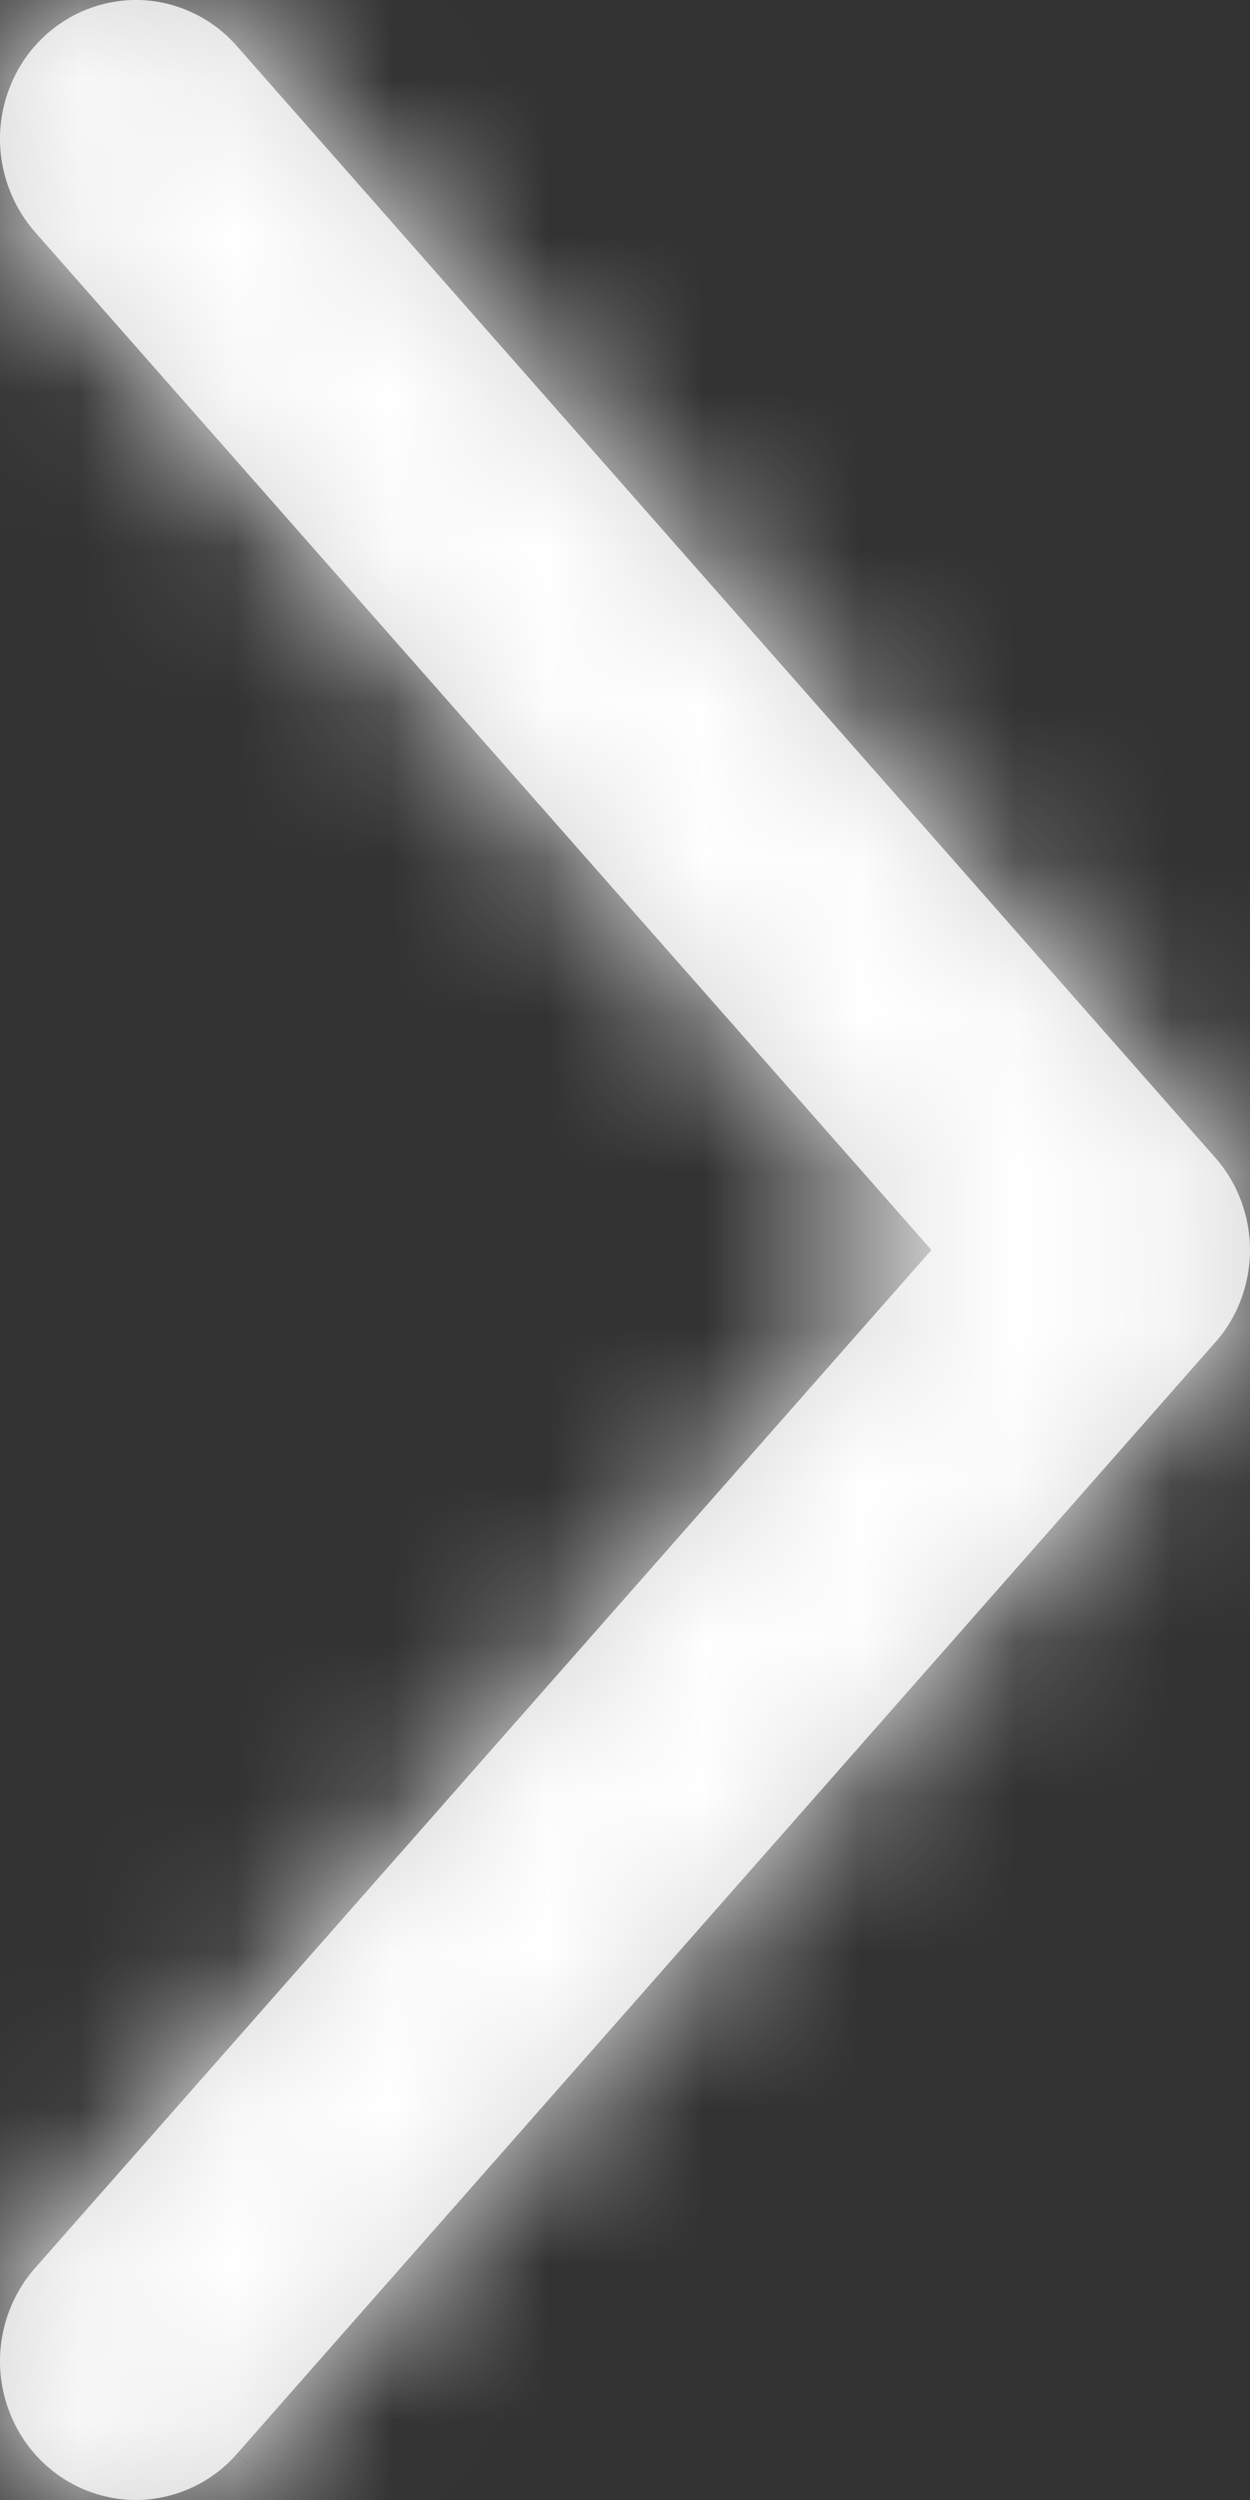
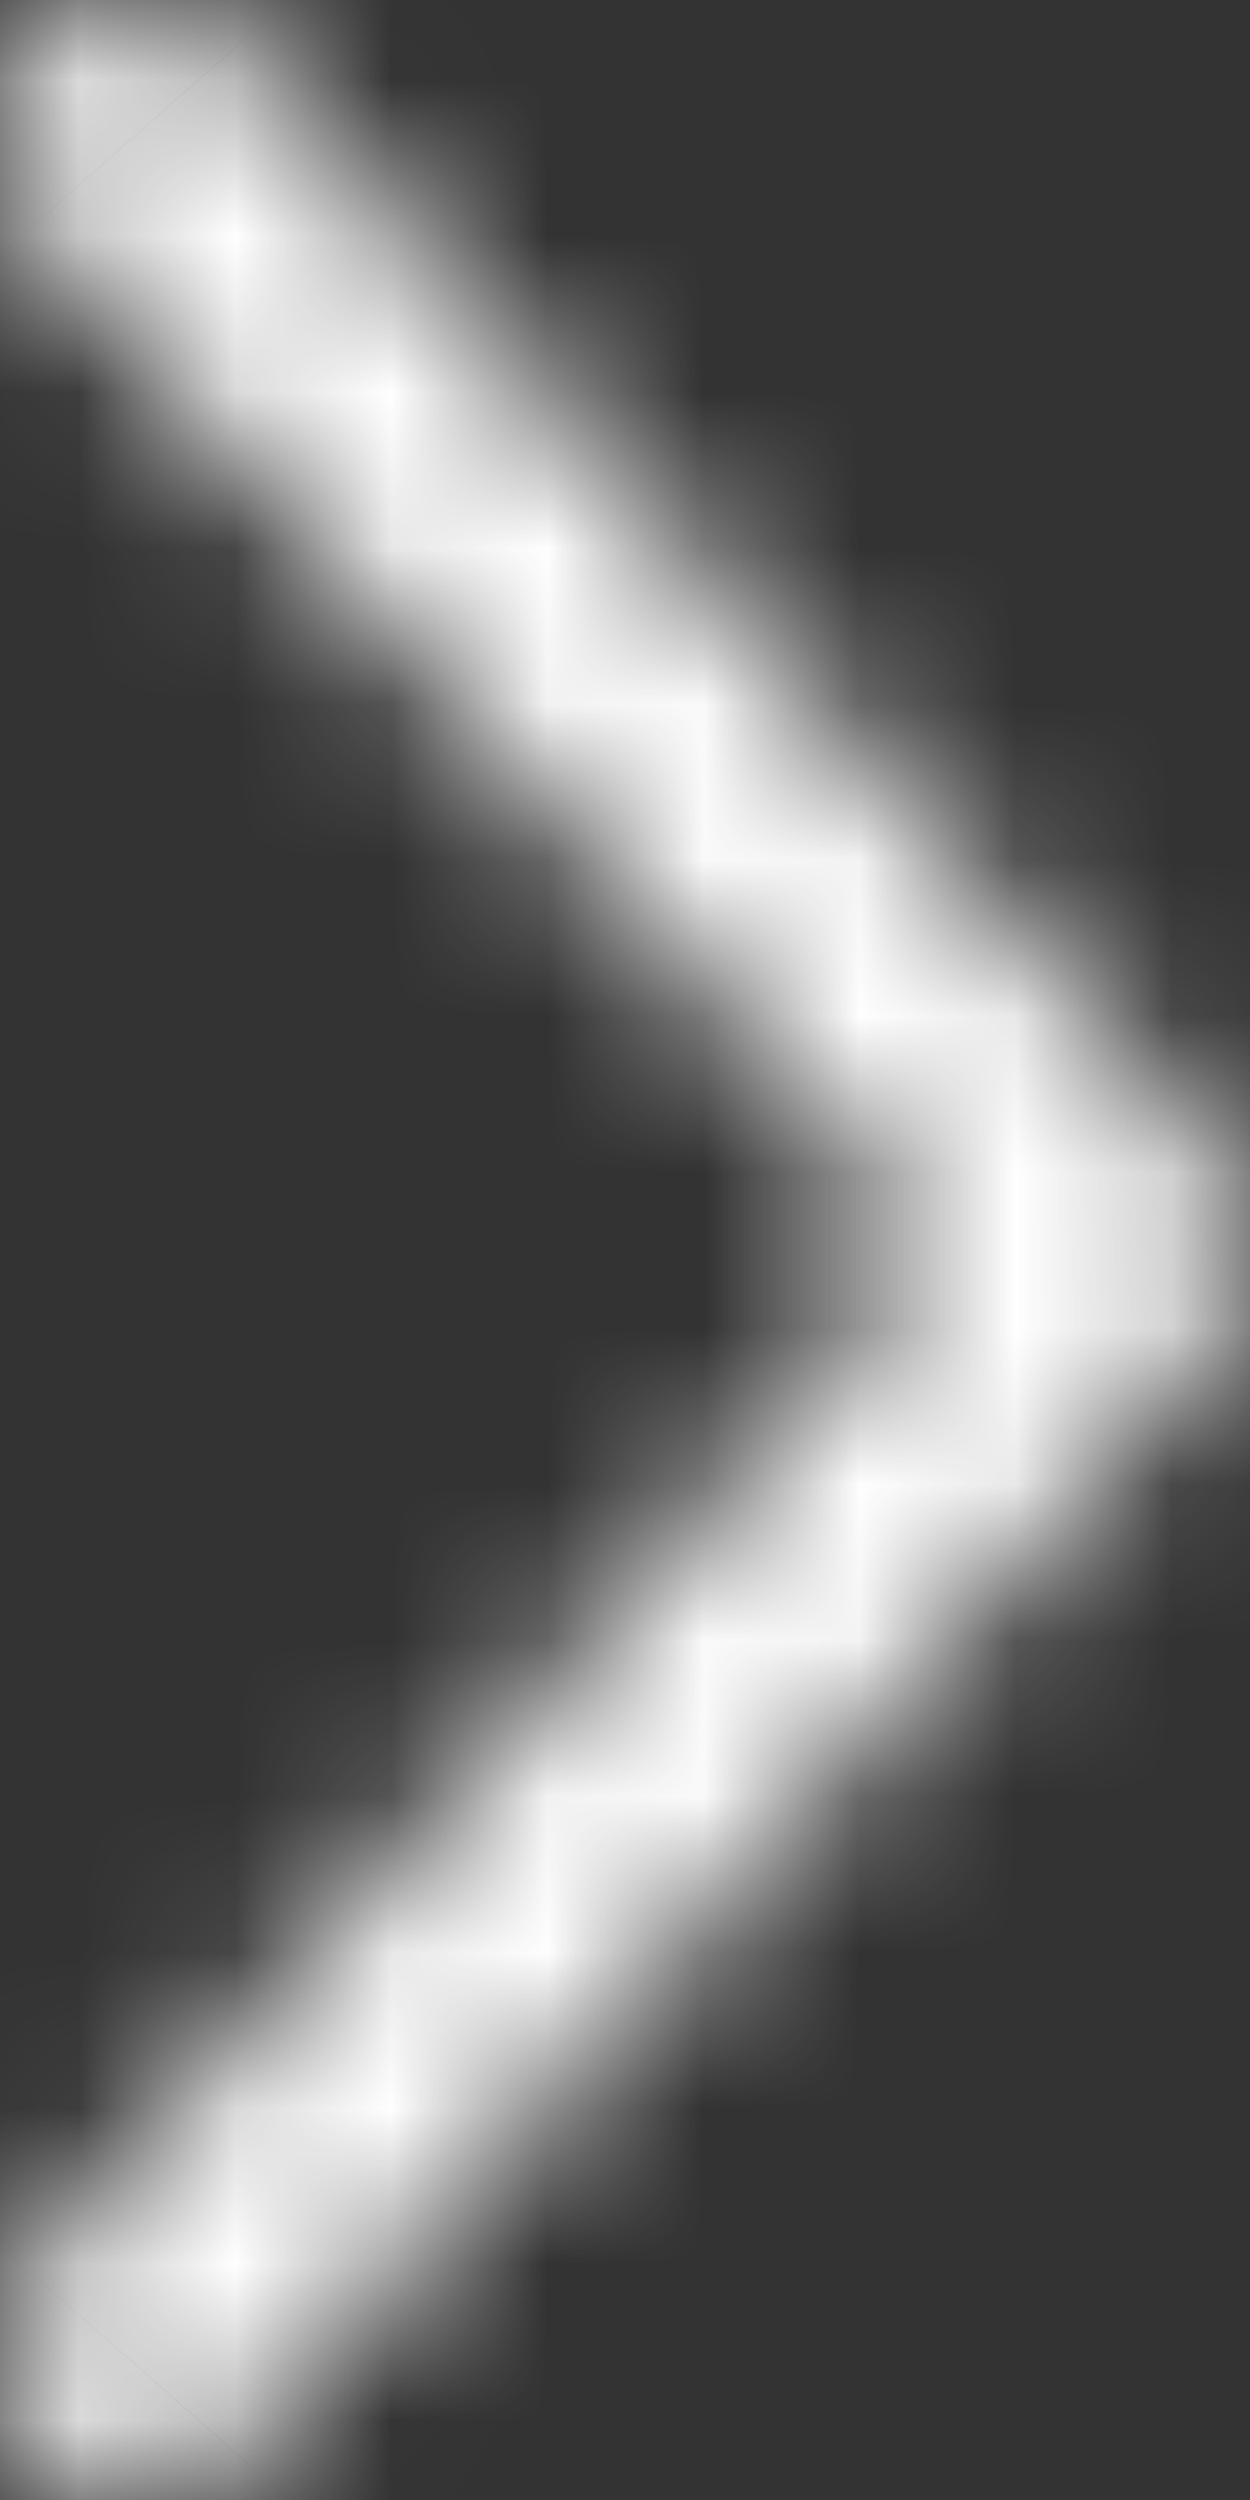
<svg xmlns="http://www.w3.org/2000/svg" width="8" height="16" viewBox="0 0 8 16" fill="none">
  <rect x="0" y="0" width="8" height="16" fill="#333333" stroke="none" />
  <mask id="path-1-inside-1" fill="white">
    <path d="M7.998 7.939C7.984 7.741 7.906 7.553 7.775 7.406L1.516 0.295C1.44 0.208 1.347 0.137 1.244 0.087C1.141 0.037 1.03 0.007 0.916 0.001C0.802 -0.005 0.688 0.012 0.58 0.051C0.472 0.09 0.373 0.15 0.288 0.228C0.203 0.306 0.134 0.4 0.085 0.506C0.036 0.611 0.007 0.725 0.001 0.842C-0.005 0.959 0.012 1.075 0.05 1.185C0.088 1.295 0.147 1.397 0.223 1.484L5.961 8L0.223 14.517C0.147 14.603 0.088 14.705 0.05 14.815C0.012 14.925 -0.005 15.041 0.001 15.158C0.007 15.275 0.036 15.389 0.085 15.494C0.134 15.6 0.203 15.694 0.288 15.772C0.373 15.85 0.472 15.91 0.58 15.949C0.688 15.988 0.802 16.005 0.916 15.999C1.03 15.992 1.141 15.963 1.244 15.913C1.347 15.863 1.44 15.792 1.516 15.705L7.775 8.594C7.854 8.506 7.914 8.402 7.952 8.29C7.99 8.177 8.006 8.058 7.998 7.939Z" />
  </mask>
-   <path d="M7.998 7.939C7.984 7.741 7.906 7.553 7.775 7.406L1.516 0.295C1.44 0.208 1.347 0.137 1.244 0.087C1.141 0.037 1.03 0.007 0.916 0.001C0.802 -0.005 0.688 0.012 0.58 0.051C0.472 0.09 0.373 0.15 0.288 0.228C0.203 0.306 0.134 0.4 0.085 0.506C0.036 0.611 0.007 0.725 0.001 0.842C-0.005 0.959 0.012 1.075 0.05 1.185C0.088 1.295 0.147 1.397 0.223 1.484L5.961 8L0.223 14.517C0.147 14.603 0.088 14.705 0.05 14.815C0.012 14.925 -0.005 15.041 0.001 15.158C0.007 15.275 0.036 15.389 0.085 15.494C0.134 15.6 0.203 15.694 0.288 15.772C0.373 15.85 0.472 15.91 0.58 15.949C0.688 15.988 0.802 16.005 0.916 15.999C1.03 15.992 1.141 15.963 1.244 15.913C1.347 15.863 1.44 15.792 1.516 15.705L7.775 8.594C7.854 8.506 7.914 8.402 7.952 8.29C7.99 8.177 8.006 8.058 7.998 7.939Z" fill="#D4D4D4" />
-   <path d="M7.998 7.939L11.99 7.679L11.989 7.669L11.988 7.66L7.998 7.939ZM7.775 7.406L4.773 10.049L4.781 10.058L7.775 7.406ZM1.516 0.295L-1.488 2.936L-1.486 2.938L1.516 0.295ZM0.223 1.484L-2.78 4.125L-2.779 4.127L0.223 1.484ZM5.961 8L8.963 10.643L11.29 8L8.963 5.357L5.961 8ZM0.223 14.517L-2.779 11.873L-2.78 11.875L0.223 14.517ZM0.916 15.999L1.133 19.993L0.916 15.999ZM1.516 15.705L-1.486 13.062L-1.488 13.064L1.516 15.705ZM7.775 8.594L4.78 5.944L4.773 5.952L7.775 8.594ZM11.988 7.66C11.914 6.592 11.491 5.567 10.77 4.753L4.781 10.058C4.321 9.538 4.055 8.889 4.008 8.218L11.988 7.66ZM10.778 4.763L4.519 -2.348L-1.486 2.938L4.773 10.049L10.778 4.763ZM4.52 -2.346C4.098 -2.827 3.582 -3.223 3.001 -3.507L-0.512 3.681C-0.888 3.497 -1.218 3.243 -1.488 2.936L4.52 -2.346ZM3.001 -3.507C2.418 -3.791 1.784 -3.957 1.133 -3.993L0.699 3.995C0.276 3.972 -0.136 3.865 -0.512 3.681L3.001 -3.507ZM1.133 -3.993C0.482 -4.028 -0.168 -3.932 -0.779 -3.711L1.939 3.813C1.543 3.956 1.122 4.018 0.699 3.995L1.133 -3.993ZM-0.779 -3.711C-1.39 -3.491 -1.946 -3.151 -2.419 -2.717L2.995 3.173C2.692 3.451 2.334 3.67 1.939 3.813L-0.779 -3.711ZM-2.419 -2.717C-2.891 -2.282 -3.271 -1.762 -3.539 -1.188L3.709 2.199C3.539 2.563 3.298 2.894 2.995 3.173L-2.419 -2.717ZM-3.539 -1.188C-3.807 -0.613 -3.961 0.006 -3.993 0.635L3.996 1.049C3.975 1.445 3.879 1.836 3.709 2.199L-3.539 -1.188ZM-3.993 0.635C-4.026 1.264 -3.937 1.895 -3.731 2.492L3.83 -0.122C3.961 0.256 4.016 0.653 3.996 1.049L-3.993 0.635ZM-3.731 2.492C-3.524 3.09 -3.203 3.645 -2.78 4.125L3.226 -1.158C3.496 -0.852 3.7 -0.499 3.83 -0.122L-3.731 2.492ZM-2.779 4.127L2.958 10.643L8.963 5.357L3.225 -1.16L-2.779 4.127ZM2.958 5.357L-2.779 11.873L3.225 17.16L8.963 10.643L2.958 5.357ZM-2.78 11.875C-3.203 12.355 -3.524 12.91 -3.731 13.508L3.83 16.122C3.7 16.499 3.496 16.852 3.226 17.158L-2.78 11.875ZM-3.731 13.508C-3.937 14.105 -4.026 14.736 -3.993 15.365L3.996 14.951C4.016 15.347 3.961 15.744 3.83 16.122L-3.731 13.508ZM-3.993 15.365C-3.961 15.994 -3.807 16.613 -3.539 17.188L3.709 13.801C3.879 14.164 3.975 14.555 3.996 14.951L-3.993 15.365ZM-3.539 17.188C-3.271 17.762 -2.892 18.282 -2.419 18.717L2.995 12.827C3.298 13.106 3.539 13.437 3.709 13.801L-3.539 17.188ZM-2.419 18.717C-1.947 19.151 -1.39 19.491 -0.779 19.711L1.939 12.187C2.334 12.33 2.693 12.549 2.995 12.827L-2.419 18.717ZM-0.779 19.711C-0.168 19.932 0.482 20.028 1.133 19.993L0.699 12.005C1.121 11.982 1.543 12.044 1.939 12.187L-0.779 19.711ZM1.133 19.993C1.784 19.957 2.419 19.791 3.001 19.507L-0.512 12.319C-0.136 12.136 0.276 12.028 0.699 12.005L1.133 19.993ZM3.001 19.507C3.582 19.223 4.098 18.827 4.52 18.346L-1.488 13.064C-1.218 12.758 -0.888 12.503 -0.512 12.319L3.001 19.507ZM4.519 18.348L10.778 11.237L4.773 5.952L-1.486 13.062L4.519 18.348ZM10.771 11.245C11.204 10.756 11.531 10.188 11.739 9.577L4.165 7.003C4.296 6.617 4.503 6.256 4.78 5.944L10.771 11.245ZM11.739 9.577C11.947 8.966 12.031 8.321 11.99 7.679L4.007 8.199C3.98 7.795 4.033 7.389 4.165 7.003L11.739 9.577Z" fill="white" mask="url(#path-1-inside-1)" />
+   <path d="M7.998 7.939L11.99 7.679L11.989 7.669L11.988 7.66L7.998 7.939ZM7.775 7.406L4.773 10.049L4.781 10.058L7.775 7.406ZM1.516 0.295L-1.488 2.936L-1.486 2.938L1.516 0.295ZM0.223 1.484L-2.78 4.125L-2.779 4.127L0.223 1.484ZM5.961 8L8.963 10.643L11.29 8L8.963 5.357L5.961 8ZM0.223 14.517L-2.779 11.873L-2.78 11.875L0.223 14.517ZM0.916 15.999L1.133 19.993L0.916 15.999ZM1.516 15.705L-1.486 13.062L-1.488 13.064L1.516 15.705ZM7.775 8.594L4.78 5.944L4.773 5.952L7.775 8.594ZM11.988 7.66C11.914 6.592 11.491 5.567 10.77 4.753L4.781 10.058C4.321 9.538 4.055 8.889 4.008 8.218L11.988 7.66ZM10.778 4.763L4.519 -2.348L-1.486 2.938L4.773 10.049L10.778 4.763ZM4.52 -2.346C4.098 -2.827 3.582 -3.223 3.001 -3.507L-0.512 3.681C-0.888 3.497 -1.218 3.243 -1.488 2.936L4.52 -2.346ZM3.001 -3.507C2.418 -3.791 1.784 -3.957 1.133 -3.993L0.699 3.995C0.276 3.972 -0.136 3.865 -0.512 3.681L3.001 -3.507ZM1.133 -3.993C0.482 -4.028 -0.168 -3.932 -0.779 -3.711L1.939 3.813C1.543 3.956 1.122 4.018 0.699 3.995L1.133 -3.993ZM-0.779 -3.711C-1.39 -3.491 -1.946 -3.151 -2.419 -2.717L2.995 3.173C2.692 3.451 2.334 3.67 1.939 3.813L-0.779 -3.711ZM-2.419 -2.717C-2.891 -2.282 -3.271 -1.762 -3.539 -1.188L3.709 2.199C3.539 2.563 3.298 2.894 2.995 3.173L-2.419 -2.717M-3.539 -1.188C-3.807 -0.613 -3.961 0.006 -3.993 0.635L3.996 1.049C3.975 1.445 3.879 1.836 3.709 2.199L-3.539 -1.188ZM-3.993 0.635C-4.026 1.264 -3.937 1.895 -3.731 2.492L3.83 -0.122C3.961 0.256 4.016 0.653 3.996 1.049L-3.993 0.635ZM-3.731 2.492C-3.524 3.09 -3.203 3.645 -2.78 4.125L3.226 -1.158C3.496 -0.852 3.7 -0.499 3.83 -0.122L-3.731 2.492ZM-2.779 4.127L2.958 10.643L8.963 5.357L3.225 -1.16L-2.779 4.127ZM2.958 5.357L-2.779 11.873L3.225 17.16L8.963 10.643L2.958 5.357ZM-2.78 11.875C-3.203 12.355 -3.524 12.91 -3.731 13.508L3.83 16.122C3.7 16.499 3.496 16.852 3.226 17.158L-2.78 11.875ZM-3.731 13.508C-3.937 14.105 -4.026 14.736 -3.993 15.365L3.996 14.951C4.016 15.347 3.961 15.744 3.83 16.122L-3.731 13.508ZM-3.993 15.365C-3.961 15.994 -3.807 16.613 -3.539 17.188L3.709 13.801C3.879 14.164 3.975 14.555 3.996 14.951L-3.993 15.365ZM-3.539 17.188C-3.271 17.762 -2.892 18.282 -2.419 18.717L2.995 12.827C3.298 13.106 3.539 13.437 3.709 13.801L-3.539 17.188ZM-2.419 18.717C-1.947 19.151 -1.39 19.491 -0.779 19.711L1.939 12.187C2.334 12.33 2.693 12.549 2.995 12.827L-2.419 18.717ZM-0.779 19.711C-0.168 19.932 0.482 20.028 1.133 19.993L0.699 12.005C1.121 11.982 1.543 12.044 1.939 12.187L-0.779 19.711ZM1.133 19.993C1.784 19.957 2.419 19.791 3.001 19.507L-0.512 12.319C-0.136 12.136 0.276 12.028 0.699 12.005L1.133 19.993ZM3.001 19.507C3.582 19.223 4.098 18.827 4.52 18.346L-1.488 13.064C-1.218 12.758 -0.888 12.503 -0.512 12.319L3.001 19.507ZM4.519 18.348L10.778 11.237L4.773 5.952L-1.486 13.062L4.519 18.348ZM10.771 11.245C11.204 10.756 11.531 10.188 11.739 9.577L4.165 7.003C4.296 6.617 4.503 6.256 4.78 5.944L10.771 11.245ZM11.739 9.577C11.947 8.966 12.031 8.321 11.99 7.679L4.007 8.199C3.98 7.795 4.033 7.389 4.165 7.003L11.739 9.577Z" fill="white" mask="url(#path-1-inside-1)" />
</svg>